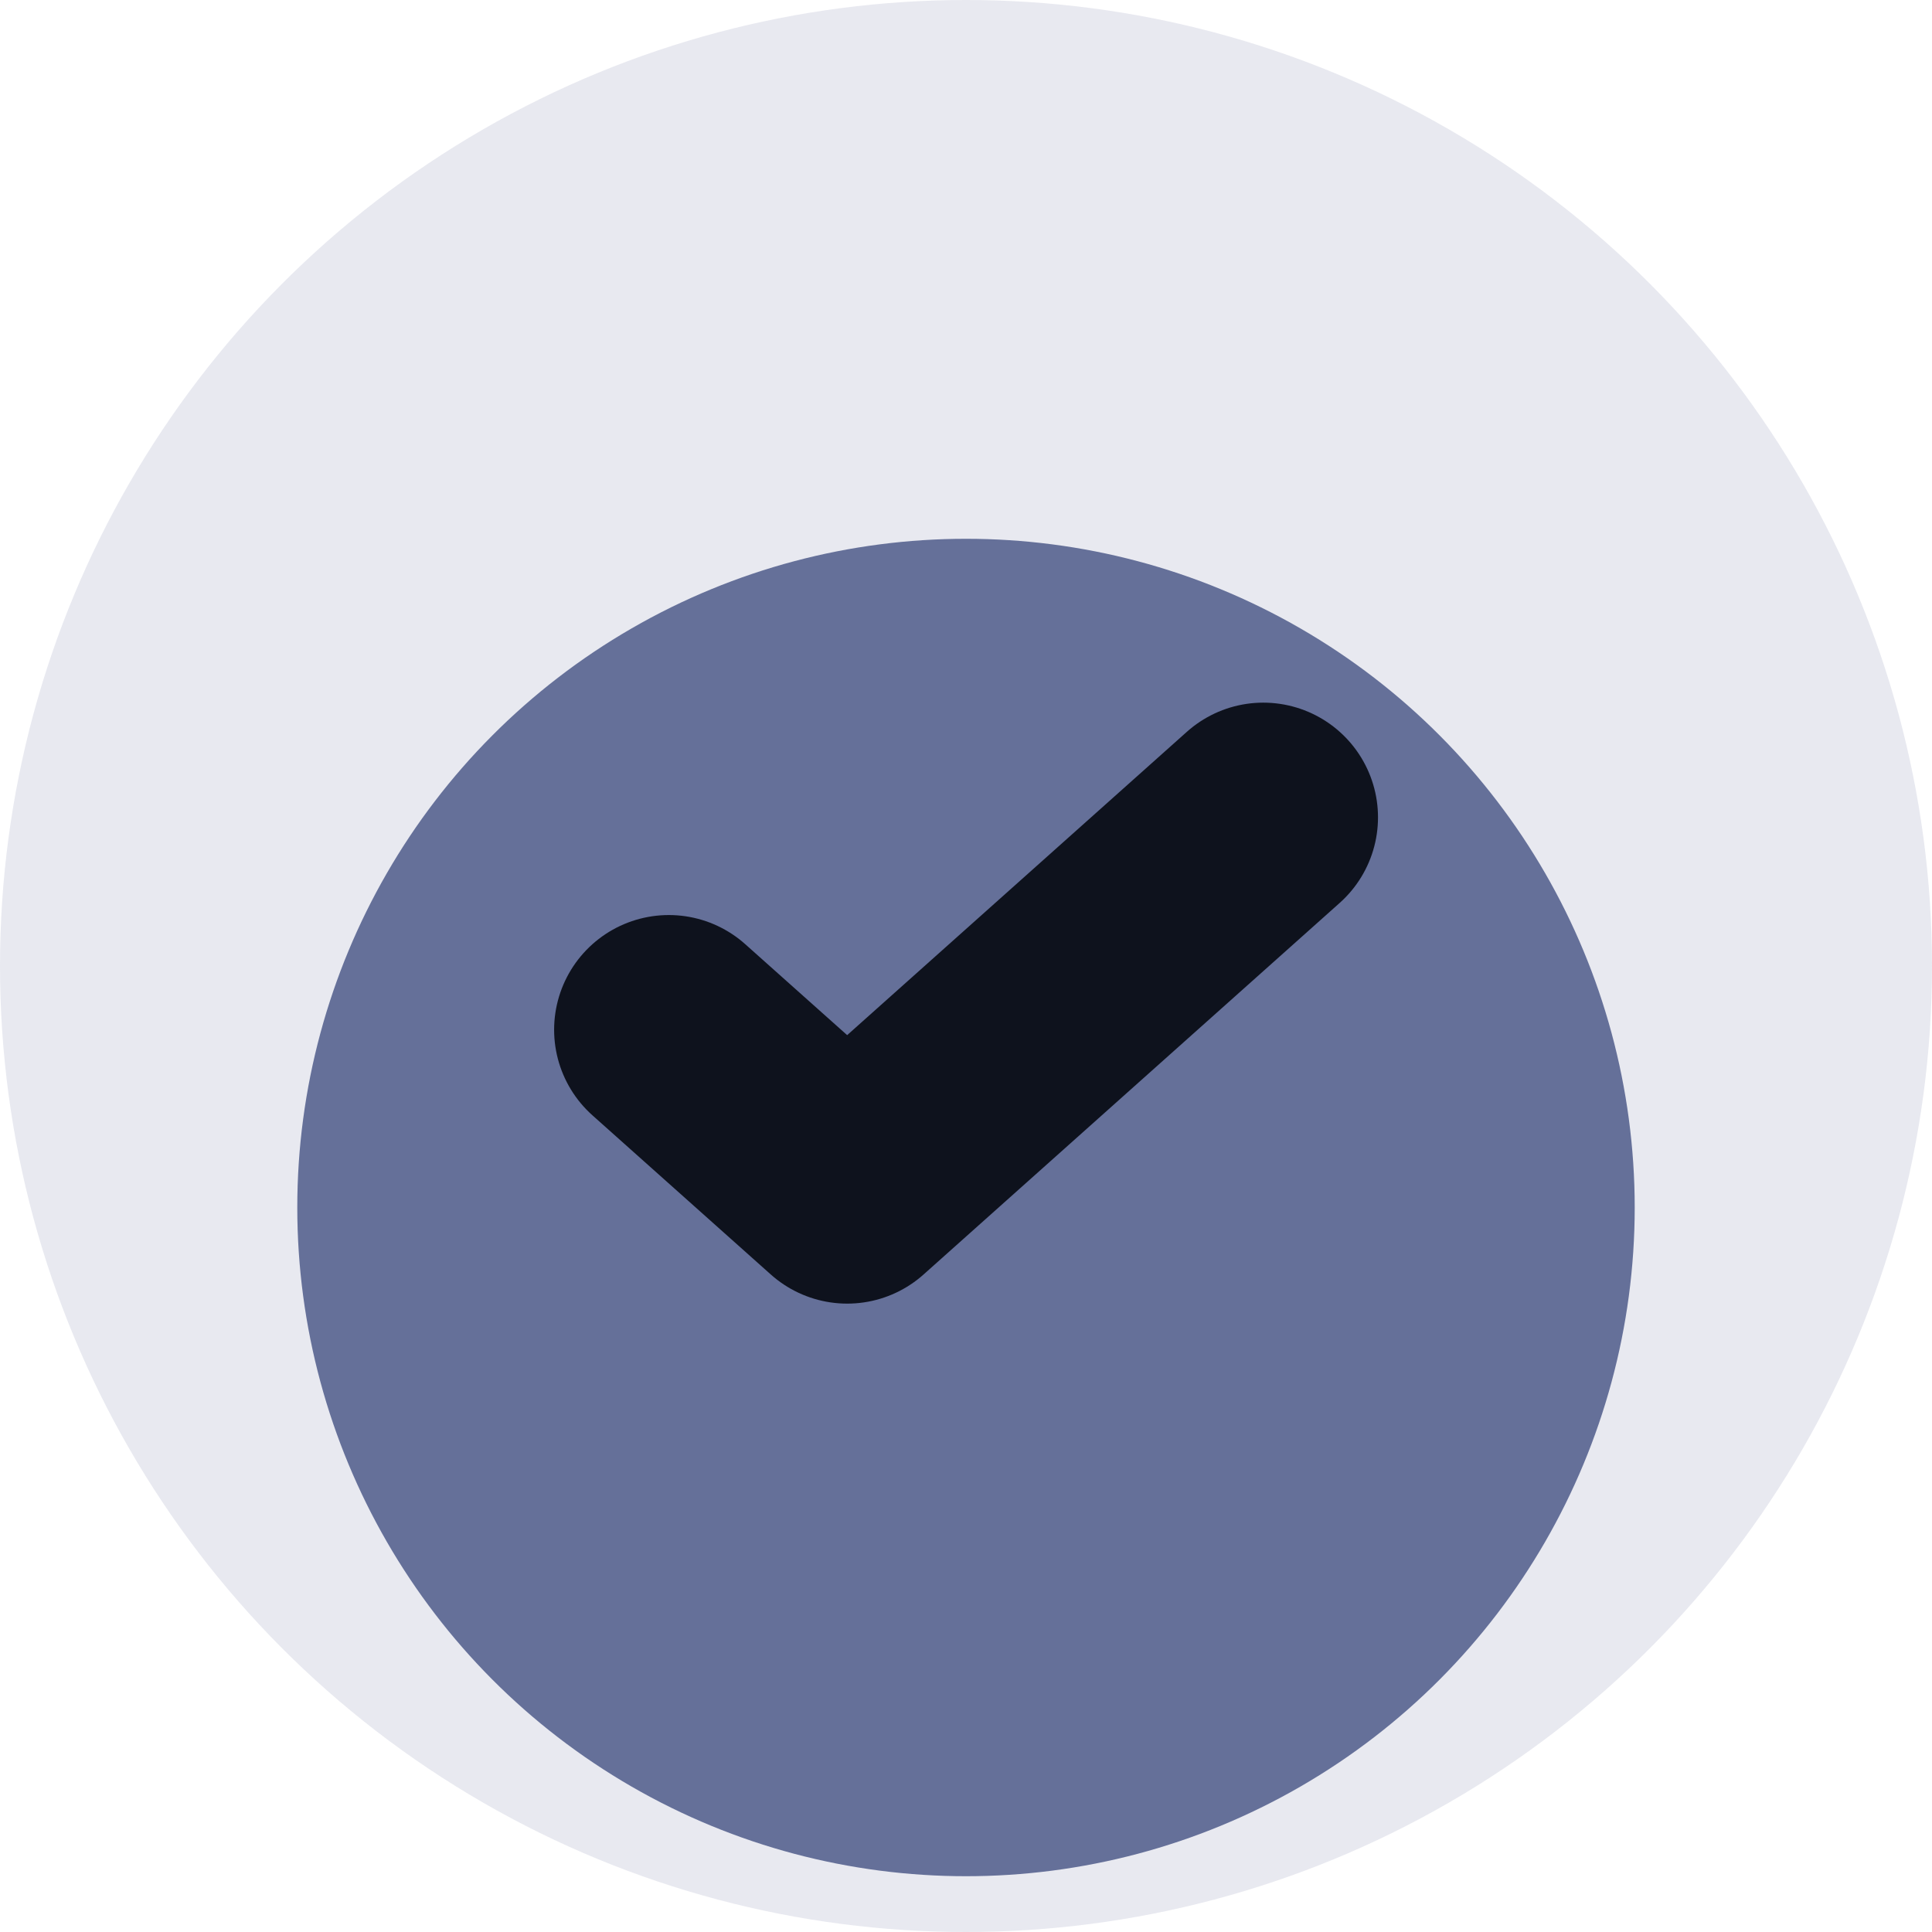
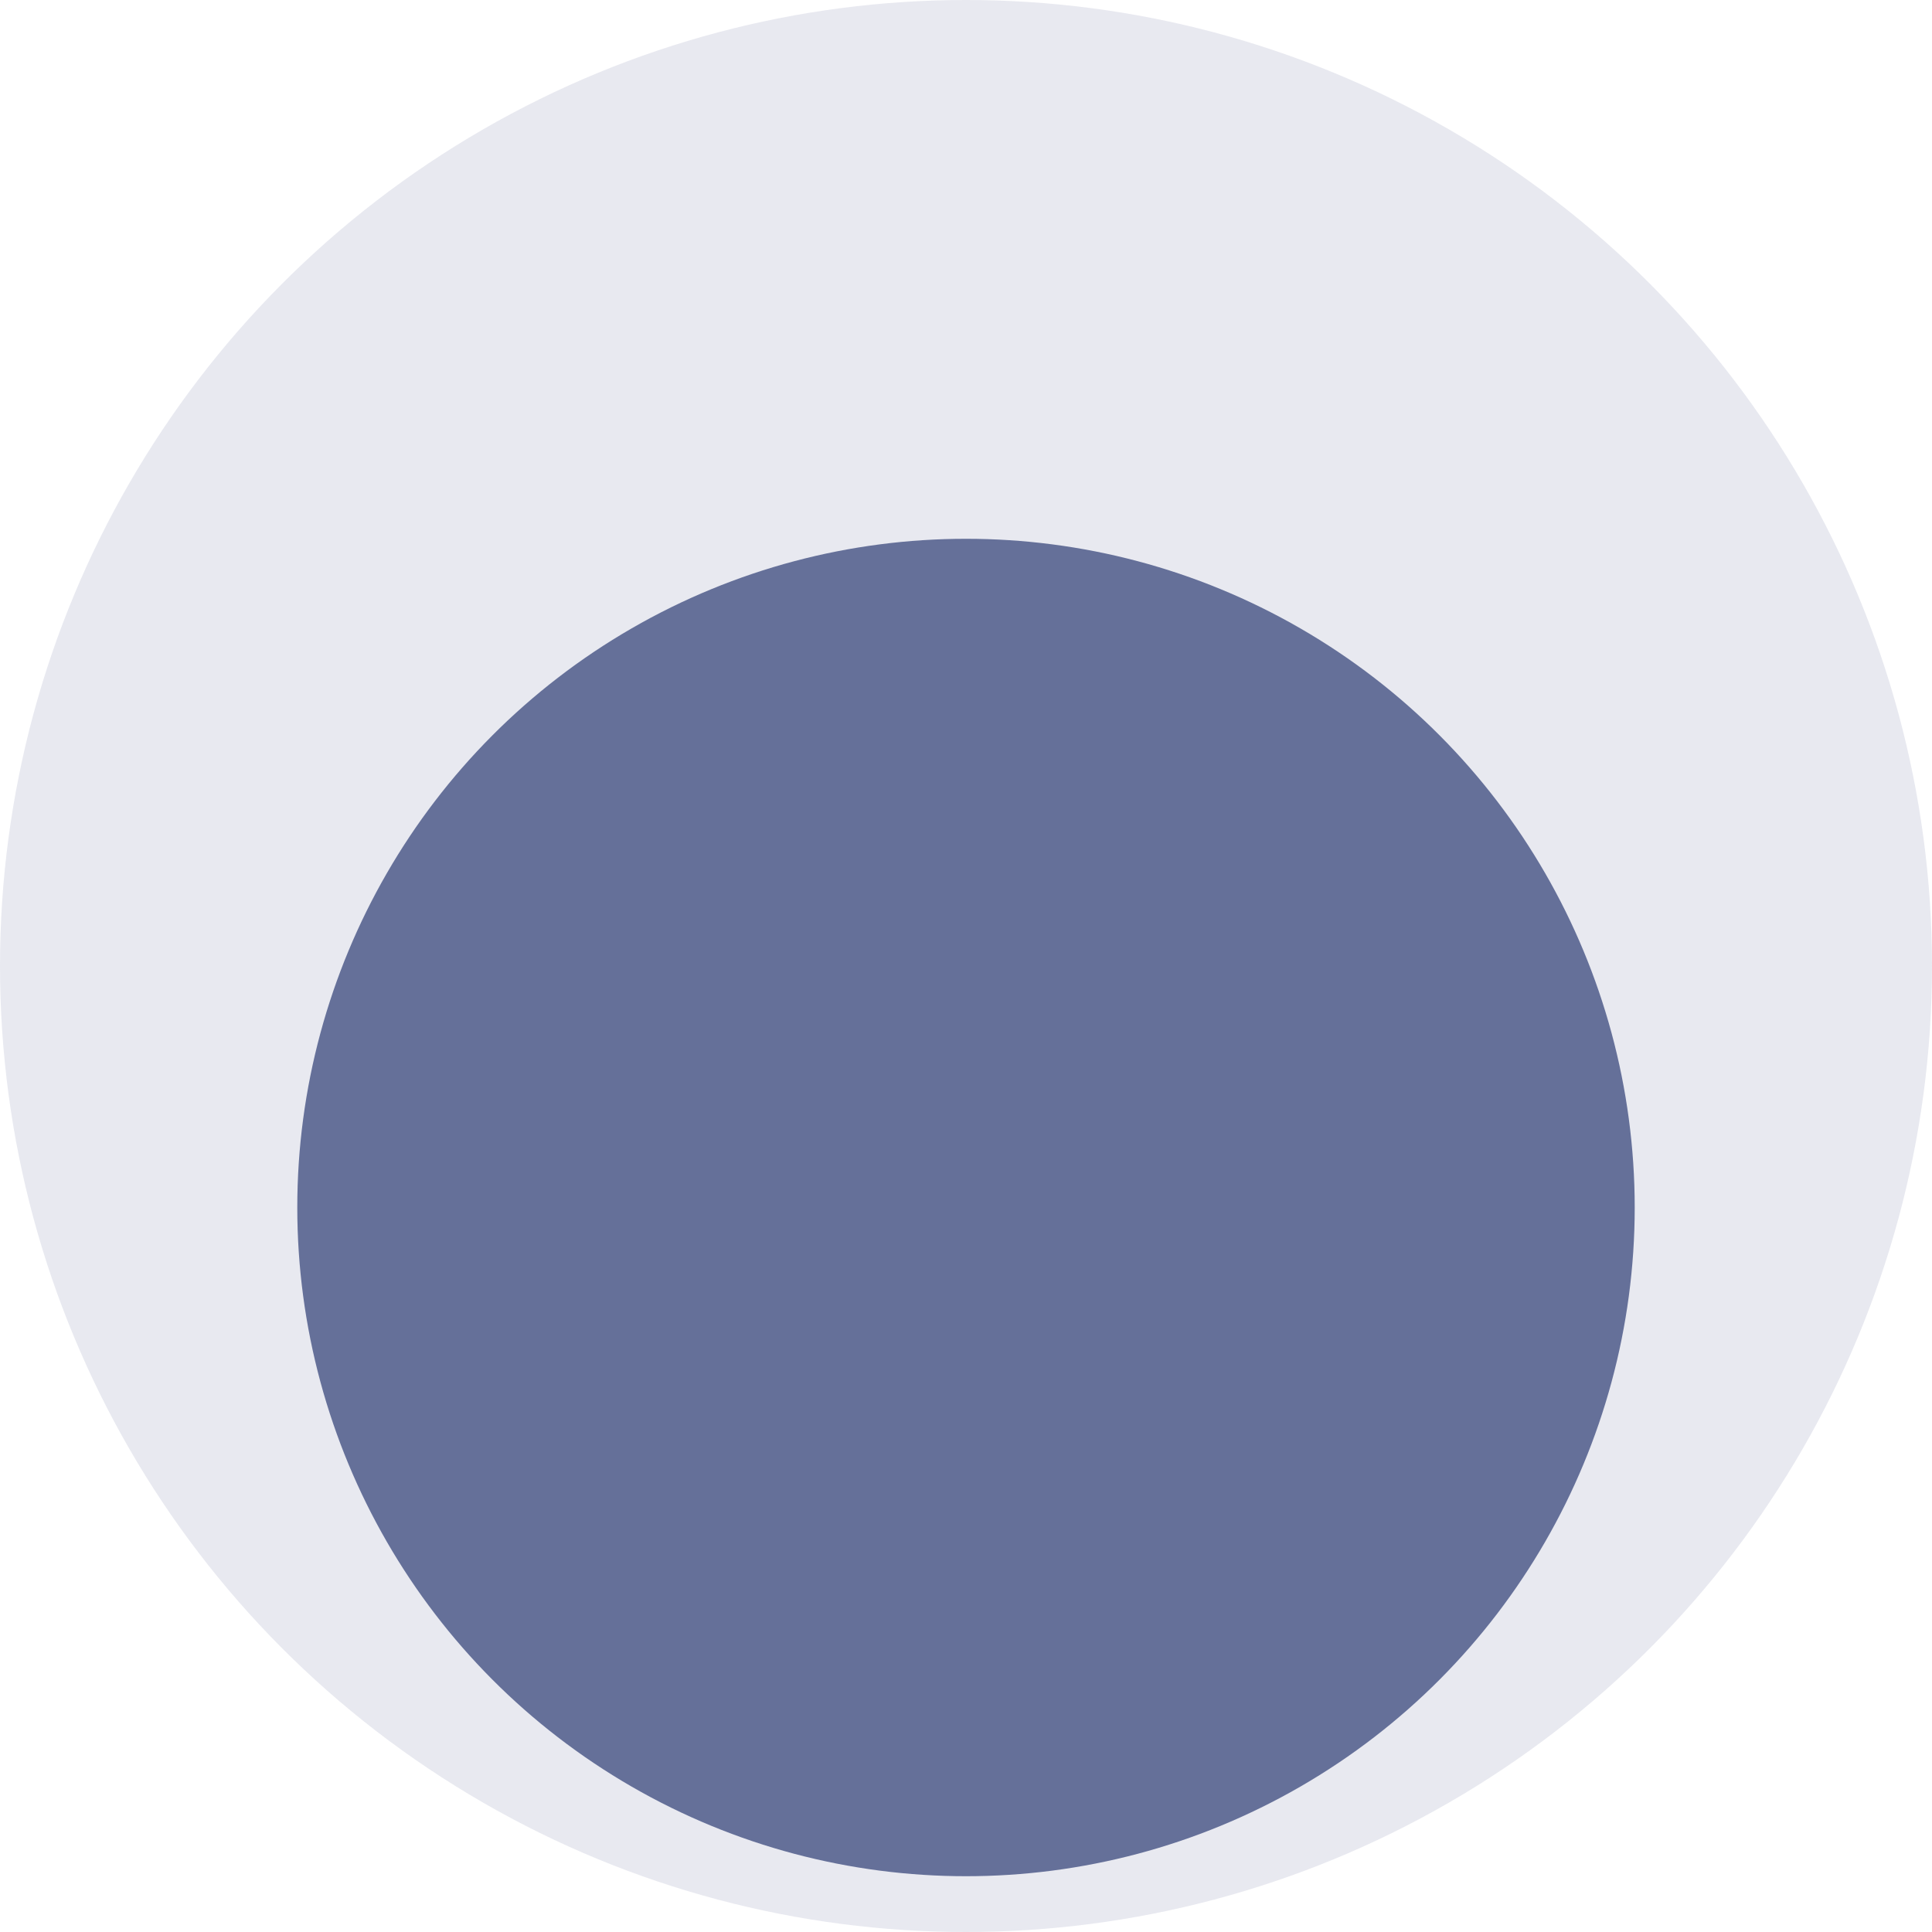
<svg xmlns="http://www.w3.org/2000/svg" width="16" height="16" viewBox="0 0 16 16" fill="none">
  <circle opacity="0.15" cx="8" cy="8" r="8" fill="#657099" />
  <g filter="url(#filter0_i_615_52279)">
    <circle cx="8" cy="8" r="5.538" fill="#657099" />
  </g>
-   <path d="M5.539 8.528L7.016 9.846L10.462 6.769" stroke="#0E121D" stroke-width="1.9" stroke-linecap="round" stroke-linejoin="round" />
  <defs>
    <filter id="filter0_i_615_52279" x="2.461" y="2.462" width="11.077" height="13.077" filterUnits="userSpaceOnUse" color-interpolation-filters="sRGB">
      <feFlood flood-opacity="0" result="BackgroundImageFix" />
      <feBlend mode="normal" in="SourceGraphic" in2="BackgroundImageFix" result="shape" />
      <feColorMatrix in="SourceAlpha" type="matrix" values="0 0 0 0 0 0 0 0 0 0 0 0 0 0 0 0 0 0 127 0" result="hardAlpha" />
      <feOffset dy="2" />
      <feGaussianBlur stdDeviation="2" />
      <feComposite in2="hardAlpha" operator="arithmetic" k2="-1" k3="1" />
      <feColorMatrix type="matrix" values="0 0 0 0 1 0 0 0 0 1 0 0 0 0 1 0 0 0 0.15 0" />
      <feBlend mode="normal" in2="shape" result="effect1_innerShadow_615_52279" />
    </filter>
  </defs>
</svg>